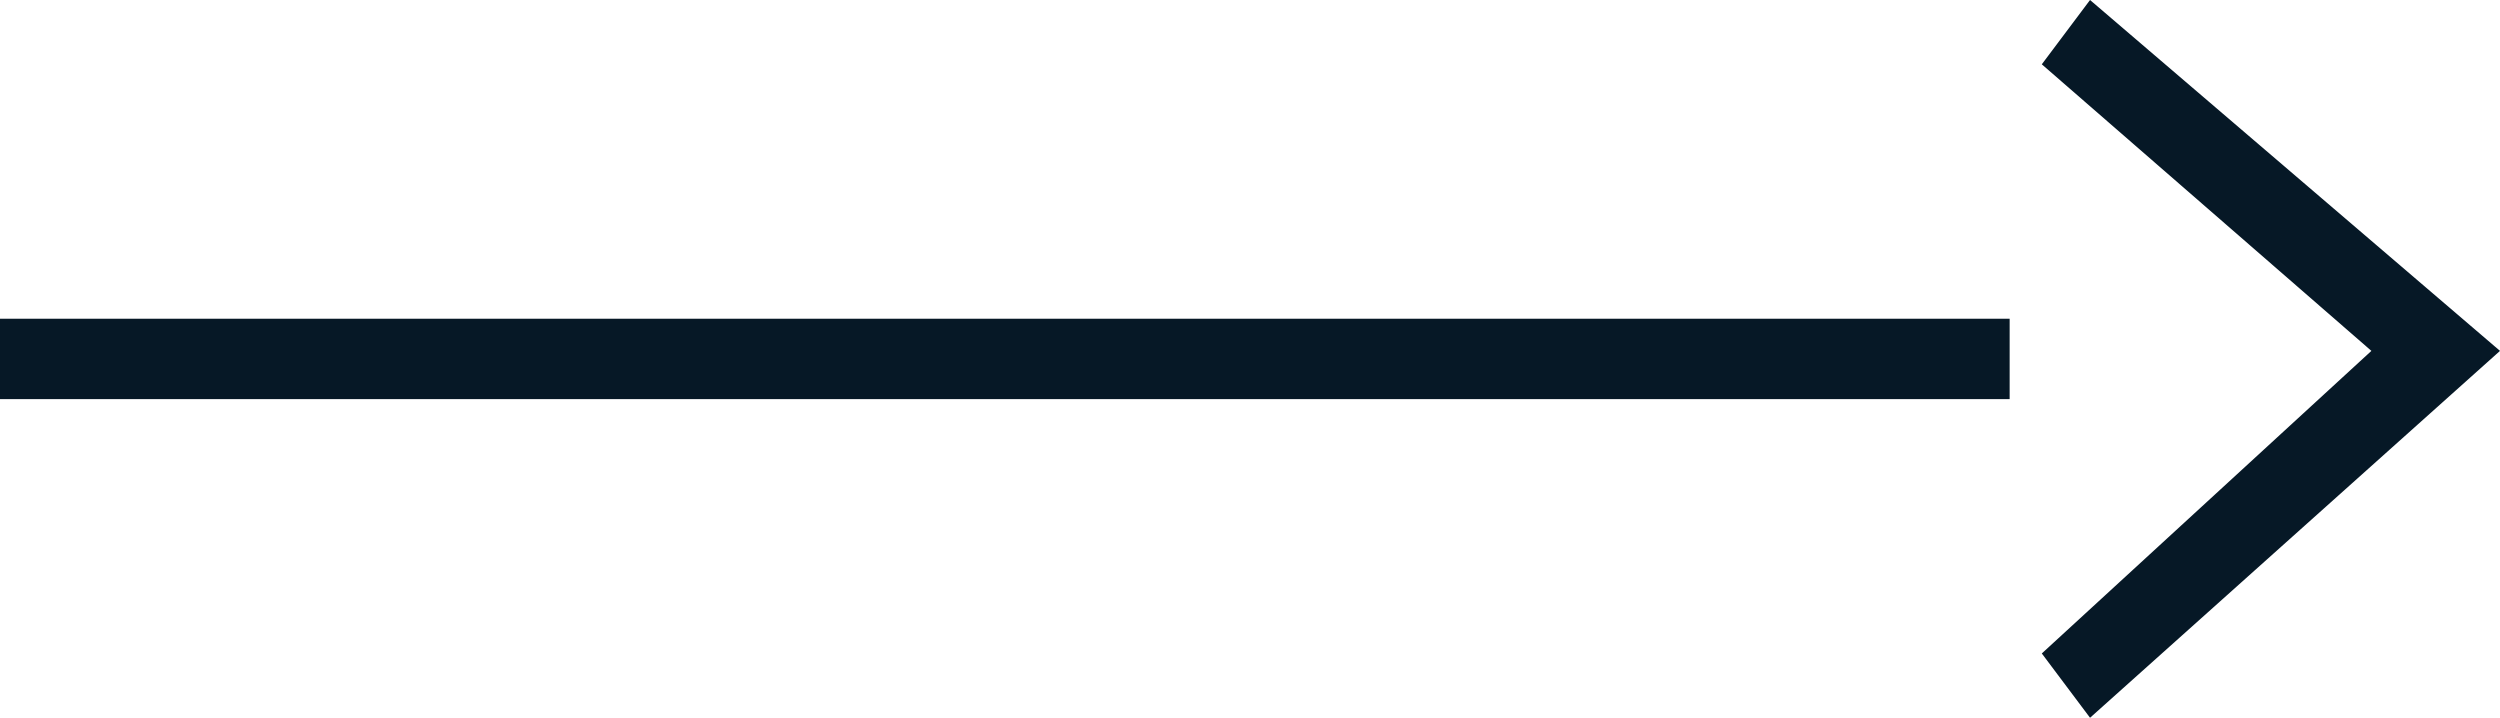
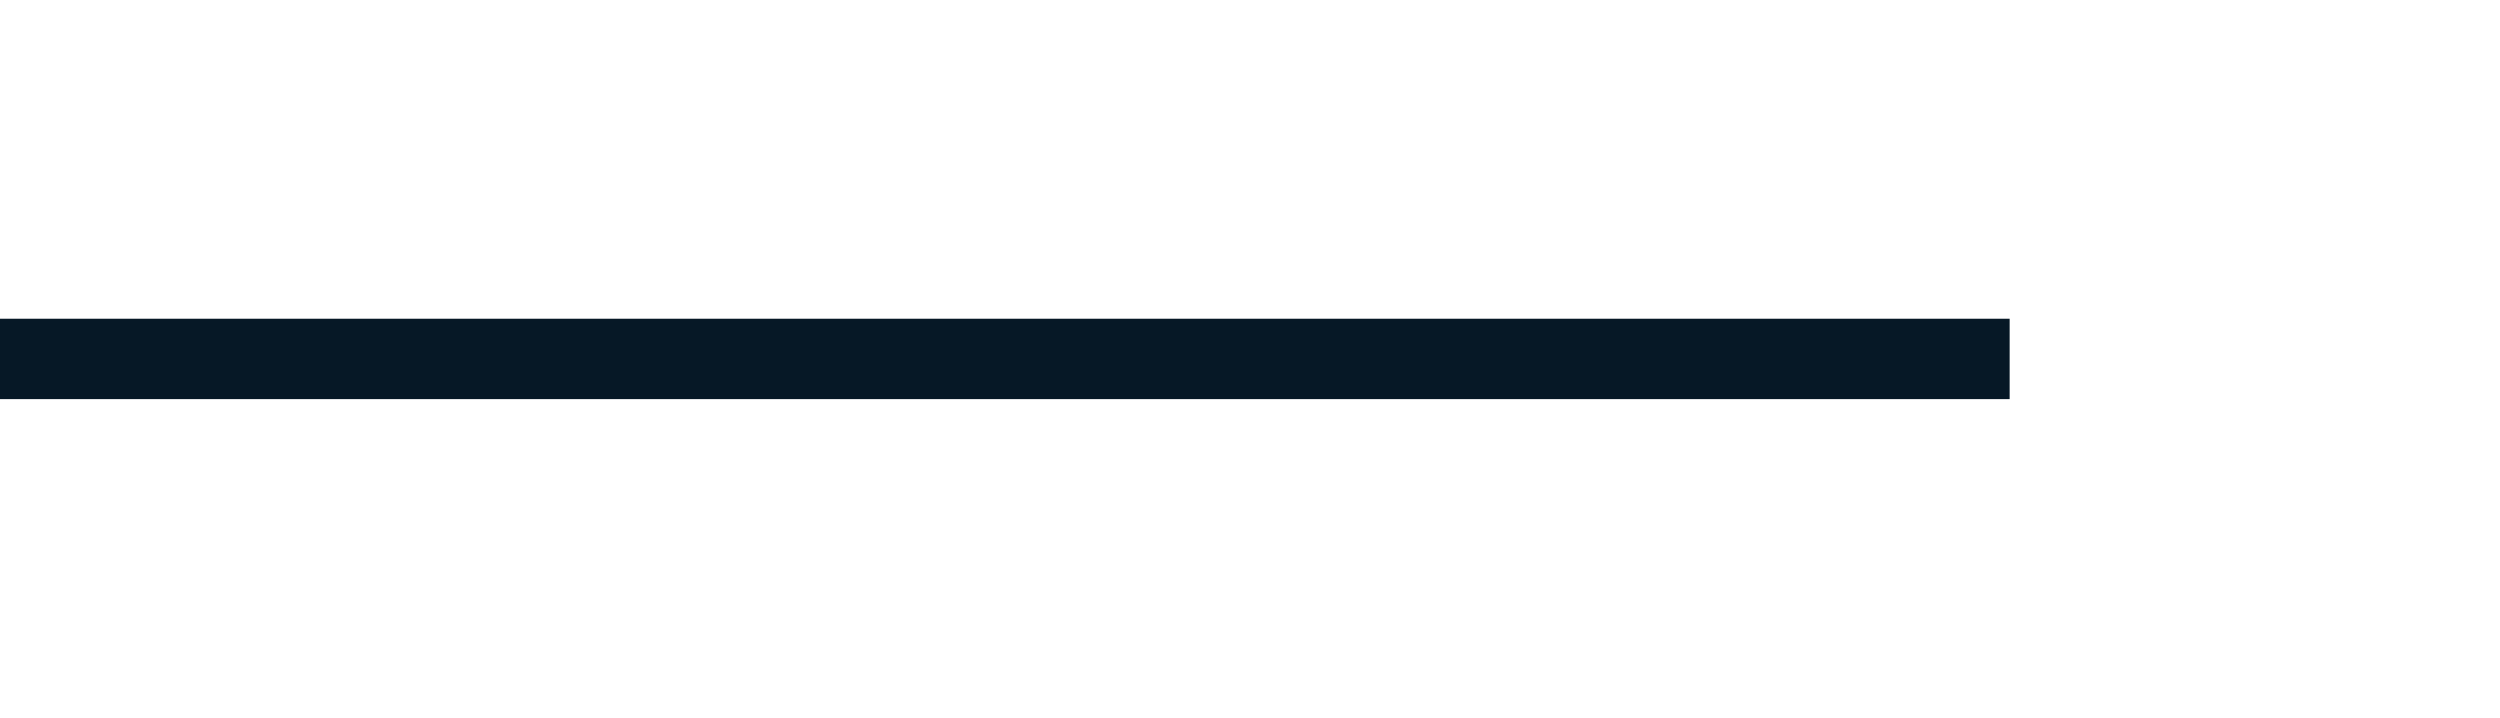
<svg xmlns="http://www.w3.org/2000/svg" width="31.1" height="8.929">
  <g data-name="グループ 166" fill="#061826">
-     <path data-name="パス 1" d="M26 8.929l-.6-.8 4.1-3.764L25.4.8 26 0l5.1 4.365z" />
    <path data-name="パス 37" d="M0 3.965h25v1H0z" />
  </g>
</svg>